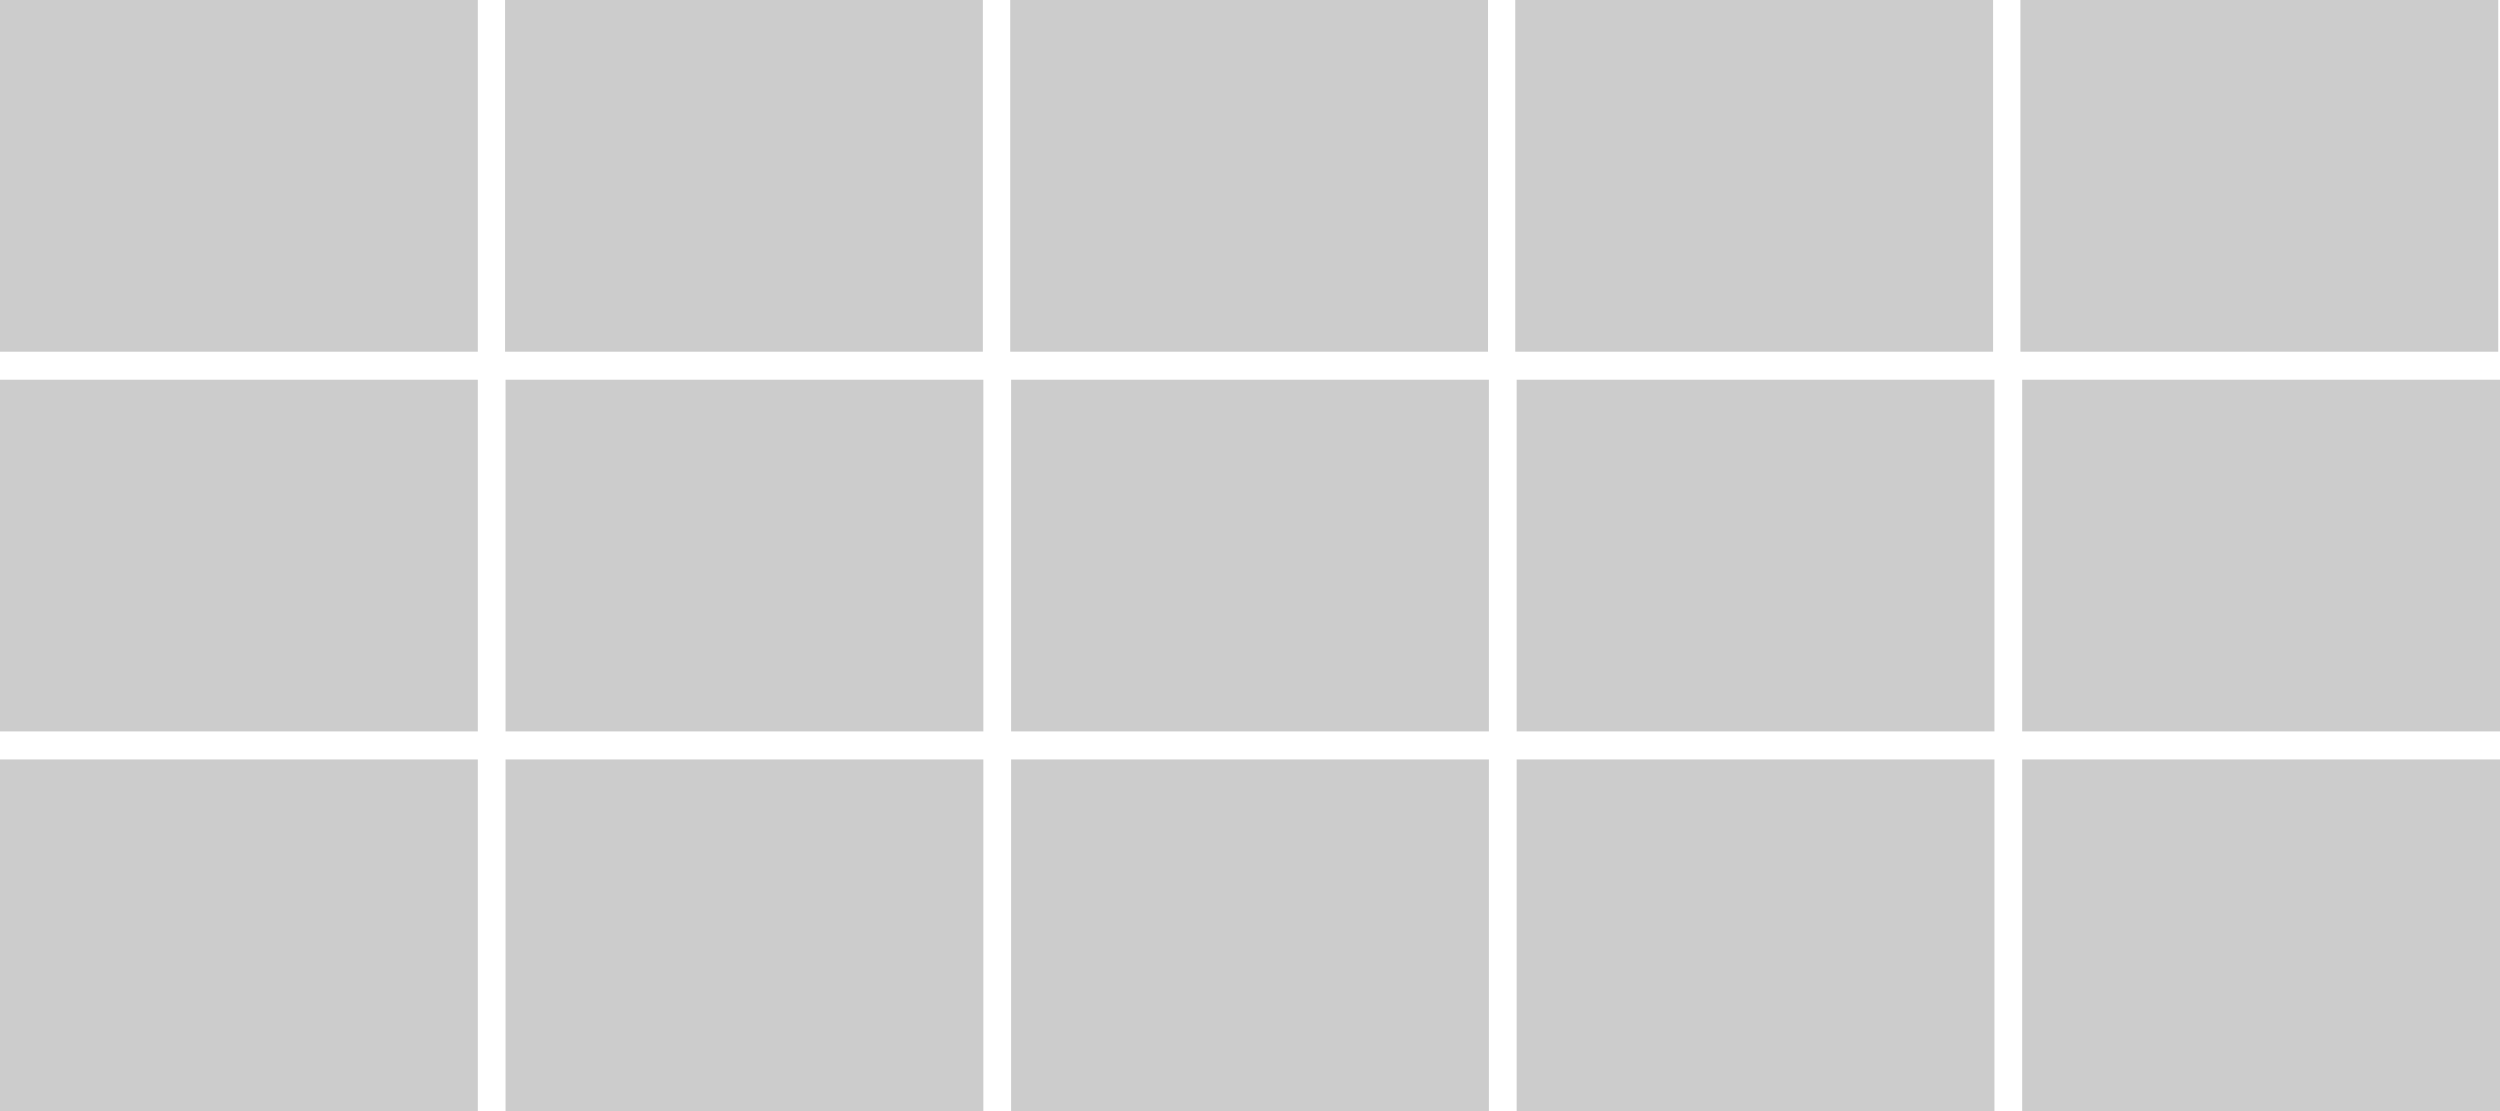
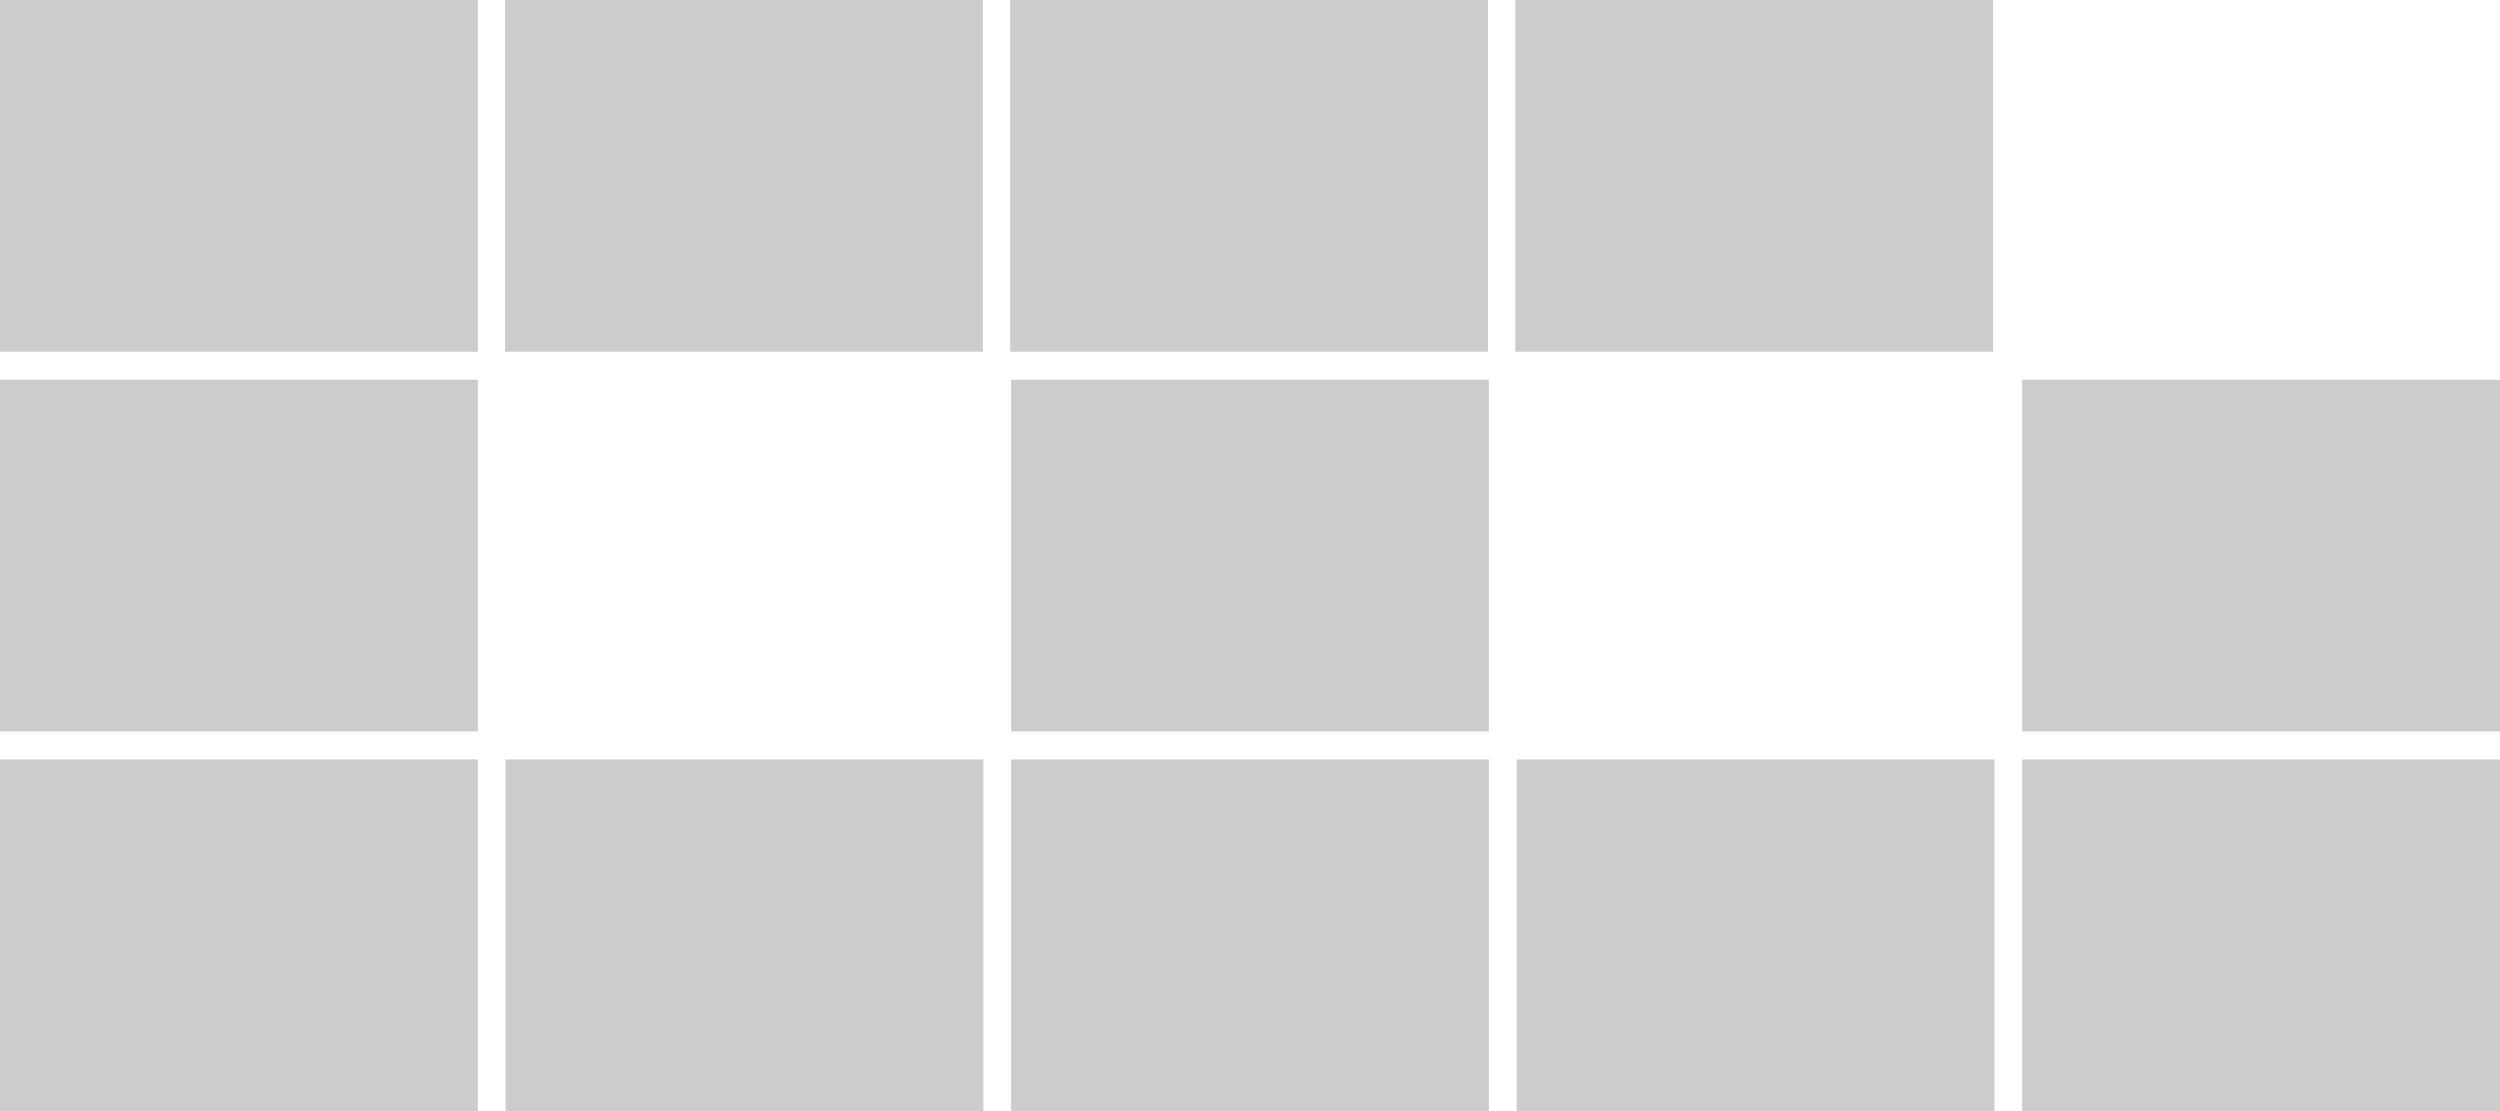
<svg xmlns="http://www.w3.org/2000/svg" version="1.1" id="Layer_1" x="0px" y="0px" viewBox="0 0 2551.2 1133.9" style="enable-background:new 0 0 2551.2 1133.9;" xml:space="preserve">
  <style type="text/css">
	.st0{fill:#FFFFFF;}
	.st1{fill:#CCCCCC;}
</style>
  <rect y="0" class="st0" width="2551.2" height="1133.9" />
  <rect y="0" class="st1" width="487.6" height="358.9" />
  <rect x="515.4" y="0" class="st1" width="487.6" height="358.9" />
  <rect x="1030.9" y="0" class="st1" width="487.6" height="358.9" />
  <rect x="1546.3" y="0" class="st1" width="487.6" height="358.9" />
-   <rect x="2061.8" y="0" class="st1" width="487.6" height="358.9" />
  <rect y="387.5" class="st1" width="487.6" height="358.9" />
-   <rect x="515.9" y="387.5" class="st1" width="487.6" height="358.9" />
  <rect x="1031.8" y="387.5" class="st1" width="487.6" height="358.9" />
-   <rect x="1547.7" y="387.5" class="st1" width="487.6" height="358.9" />
  <rect x="2063.6" y="387.5" class="st1" width="487.6" height="358.9" />
  <rect y="775" class="st1" width="487.6" height="358.9" />
  <rect x="515.9" y="775" class="st1" width="487.6" height="358.9" />
  <rect x="1031.8" y="775" class="st1" width="487.6" height="358.9" />
  <rect x="1547.7" y="775" class="st1" width="487.6" height="358.9" />
  <rect x="2063.6" y="775" class="st1" width="487.6" height="358.9" />
</svg>